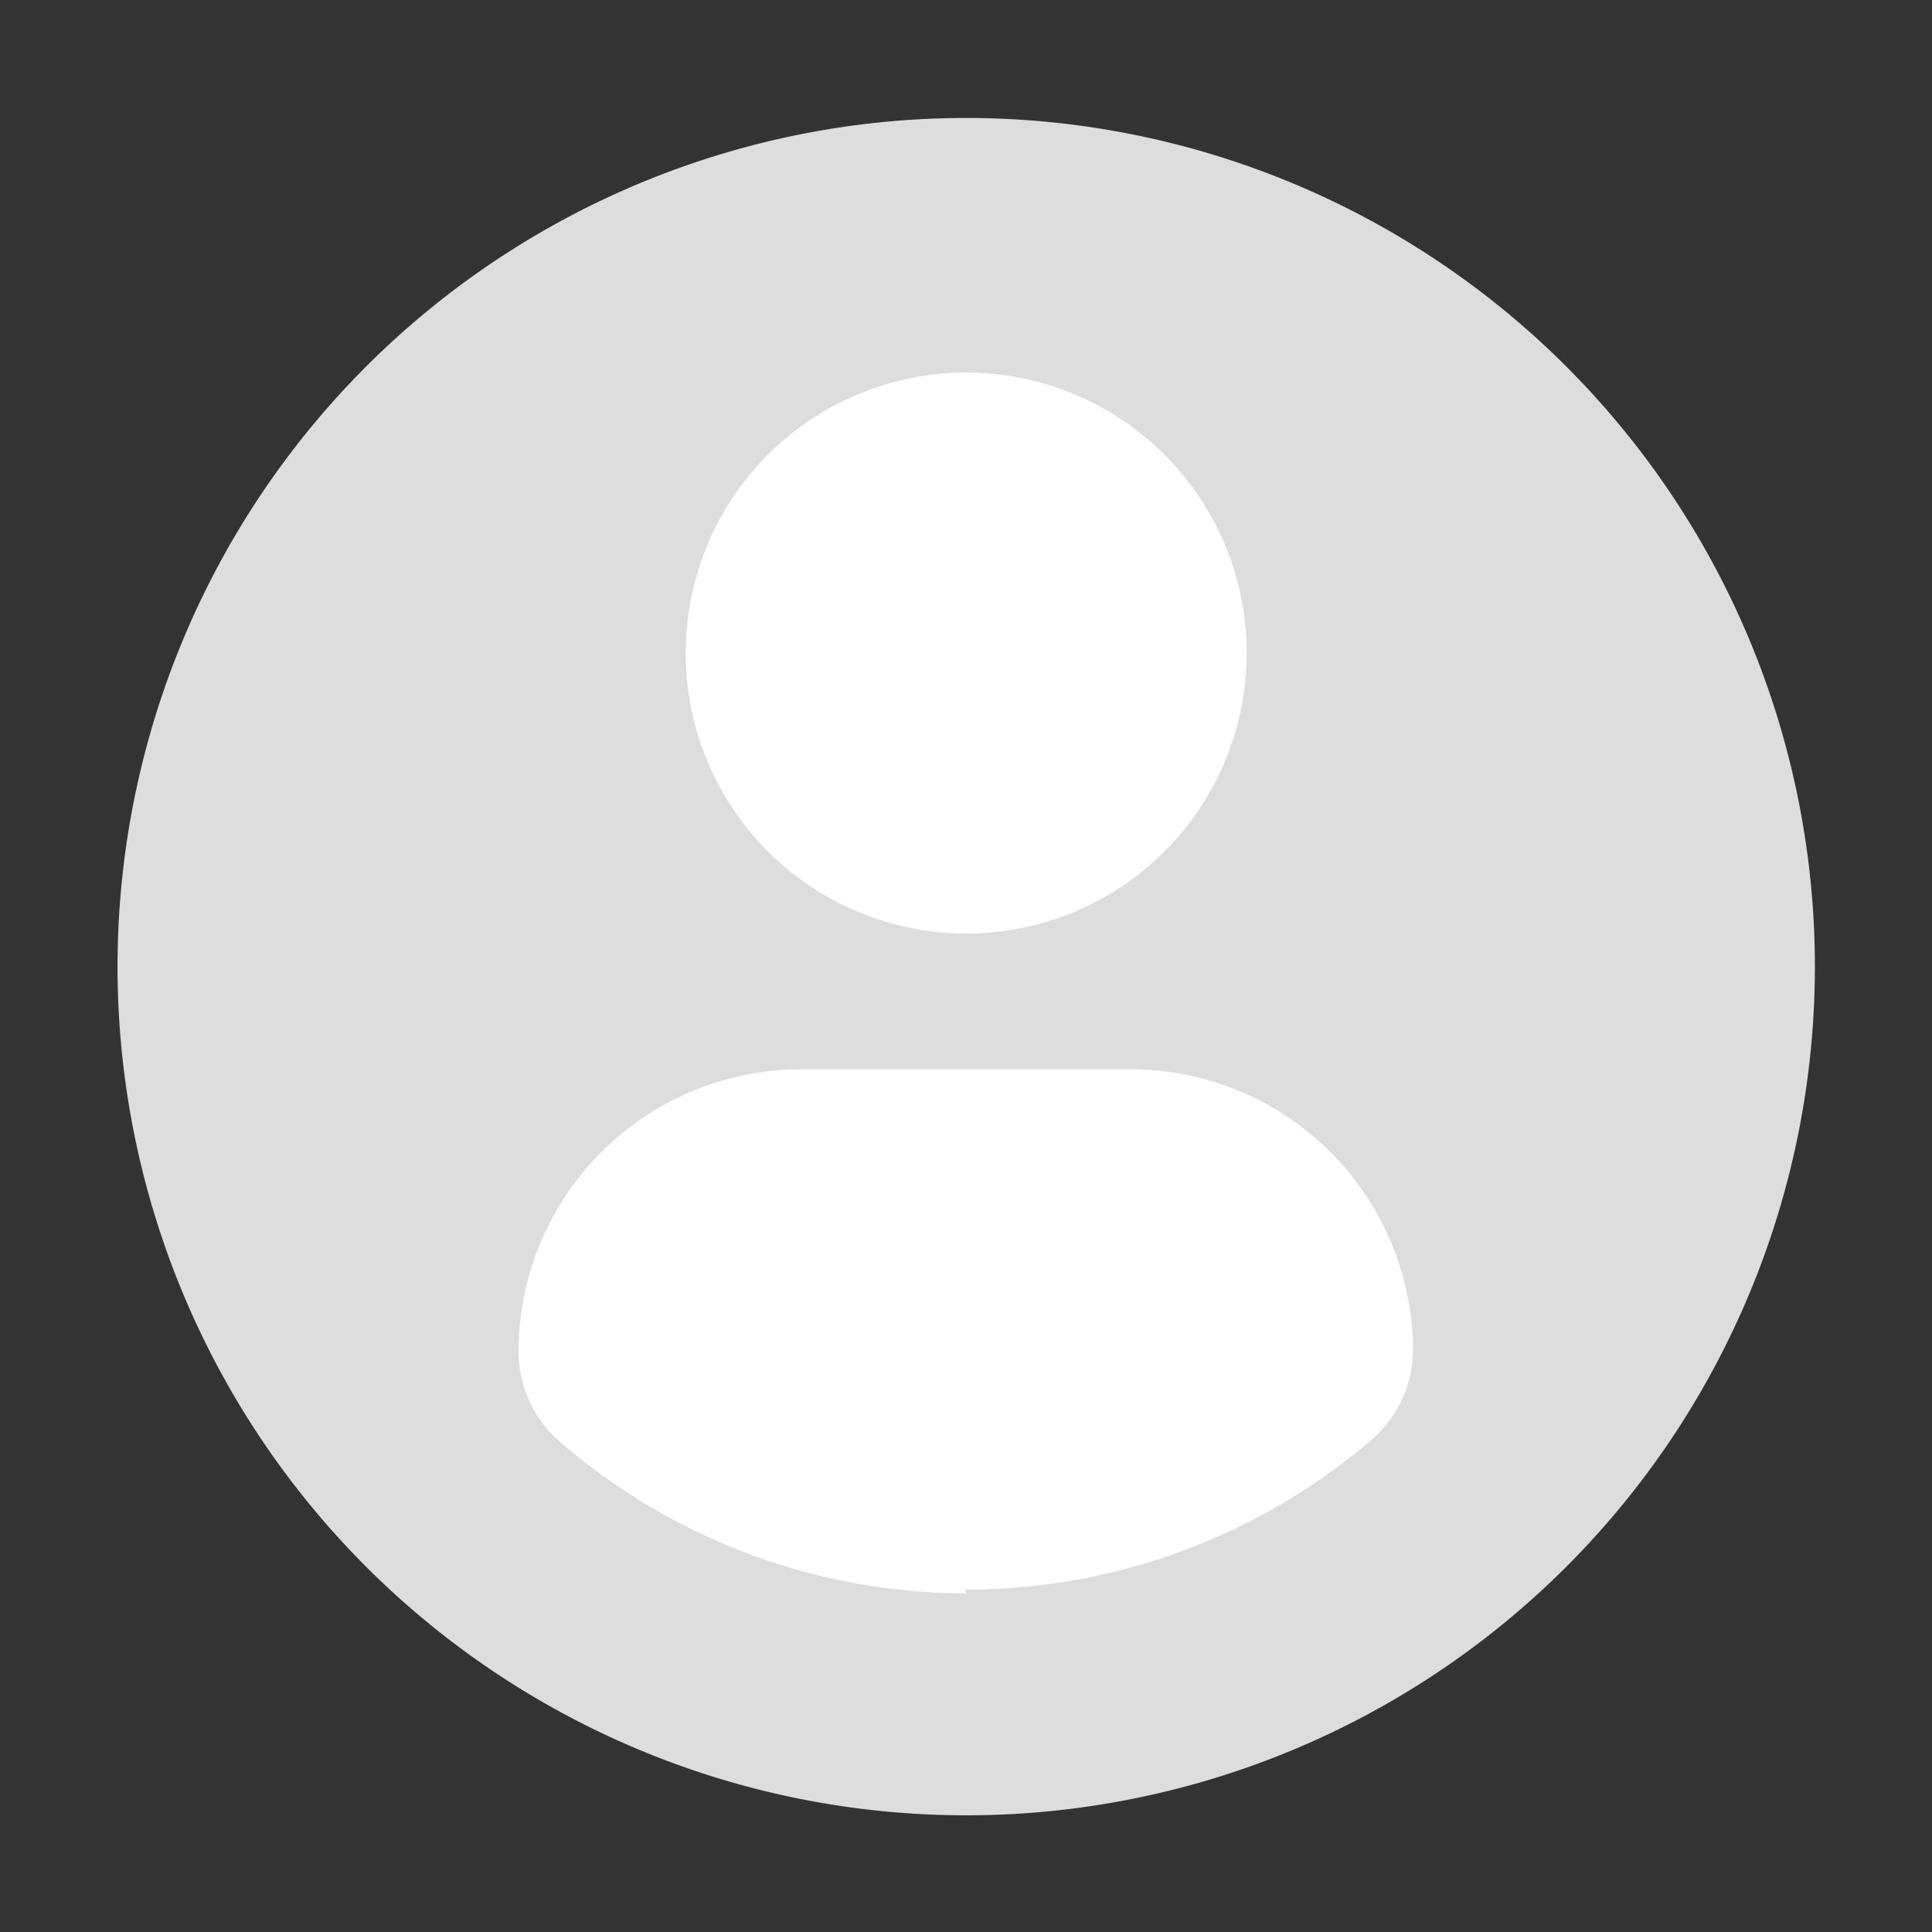
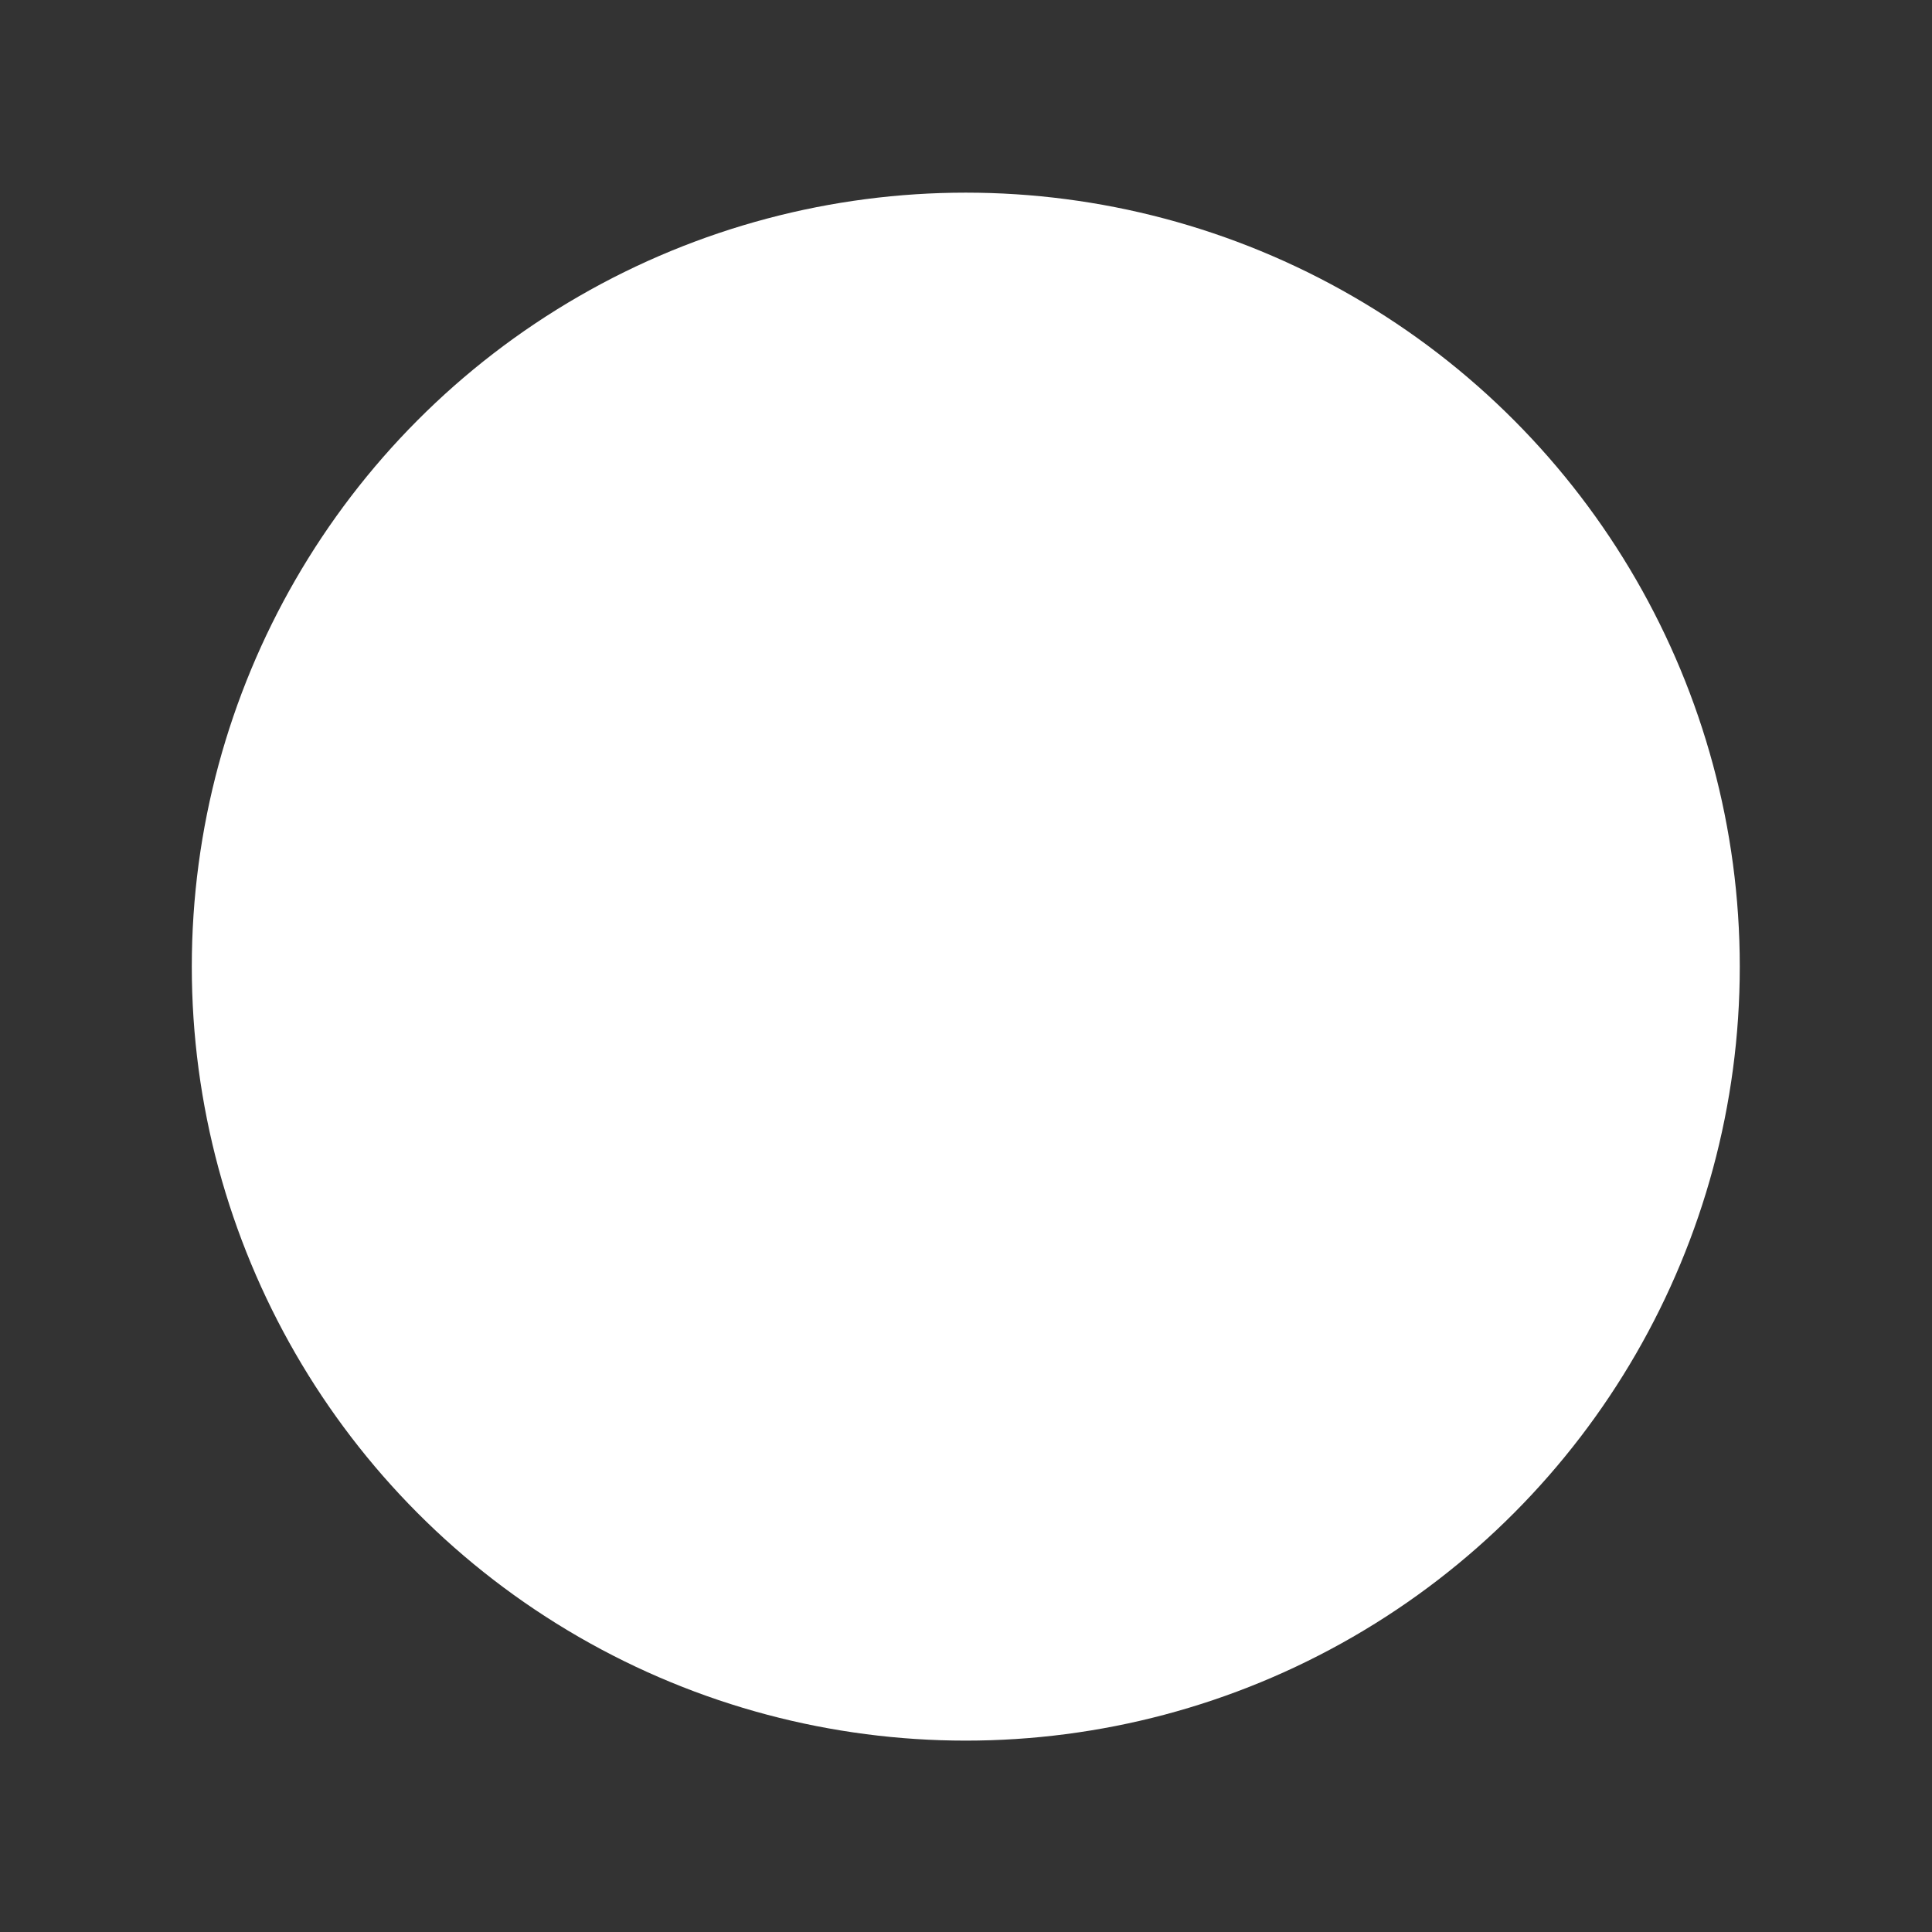
<svg xmlns="http://www.w3.org/2000/svg" id="Capa_1" data-name="Capa 1" viewBox="0 0 45.53 45.53">
  <rect x="0" y="0" width="45.53" height="45.53" fill="#333333" stroke="none" />
  <defs>
    <style>.cls-1{fill:#fff;}.cls-2{fill:#ddd;}</style>
  </defs>
  <title>censo_default</title>
  <circle class="cls-1" cx="22.76" cy="22.78" r="18.24" />
-   <path class="cls-2" d="M22.77,2.78a20,20,0,1,0,20,20,20,20,0,0,0-20-20h0Zm0,6a6.61,6.61,0,1,1-6.61,6.61,6.61,6.61,0,0,1,6.61-6.61h0Zm0,28.77A14.67,14.67,0,0,1,13.22,34a2.82,2.82,0,0,1-1-2.14,6.66,6.66,0,0,1,6.66-6.66h7.73a6.65,6.65,0,0,1,6.69,6.61h0a2.81,2.81,0,0,1-1,2.14,14.66,14.66,0,0,1-9.56,3.51h0Z" />
</svg>